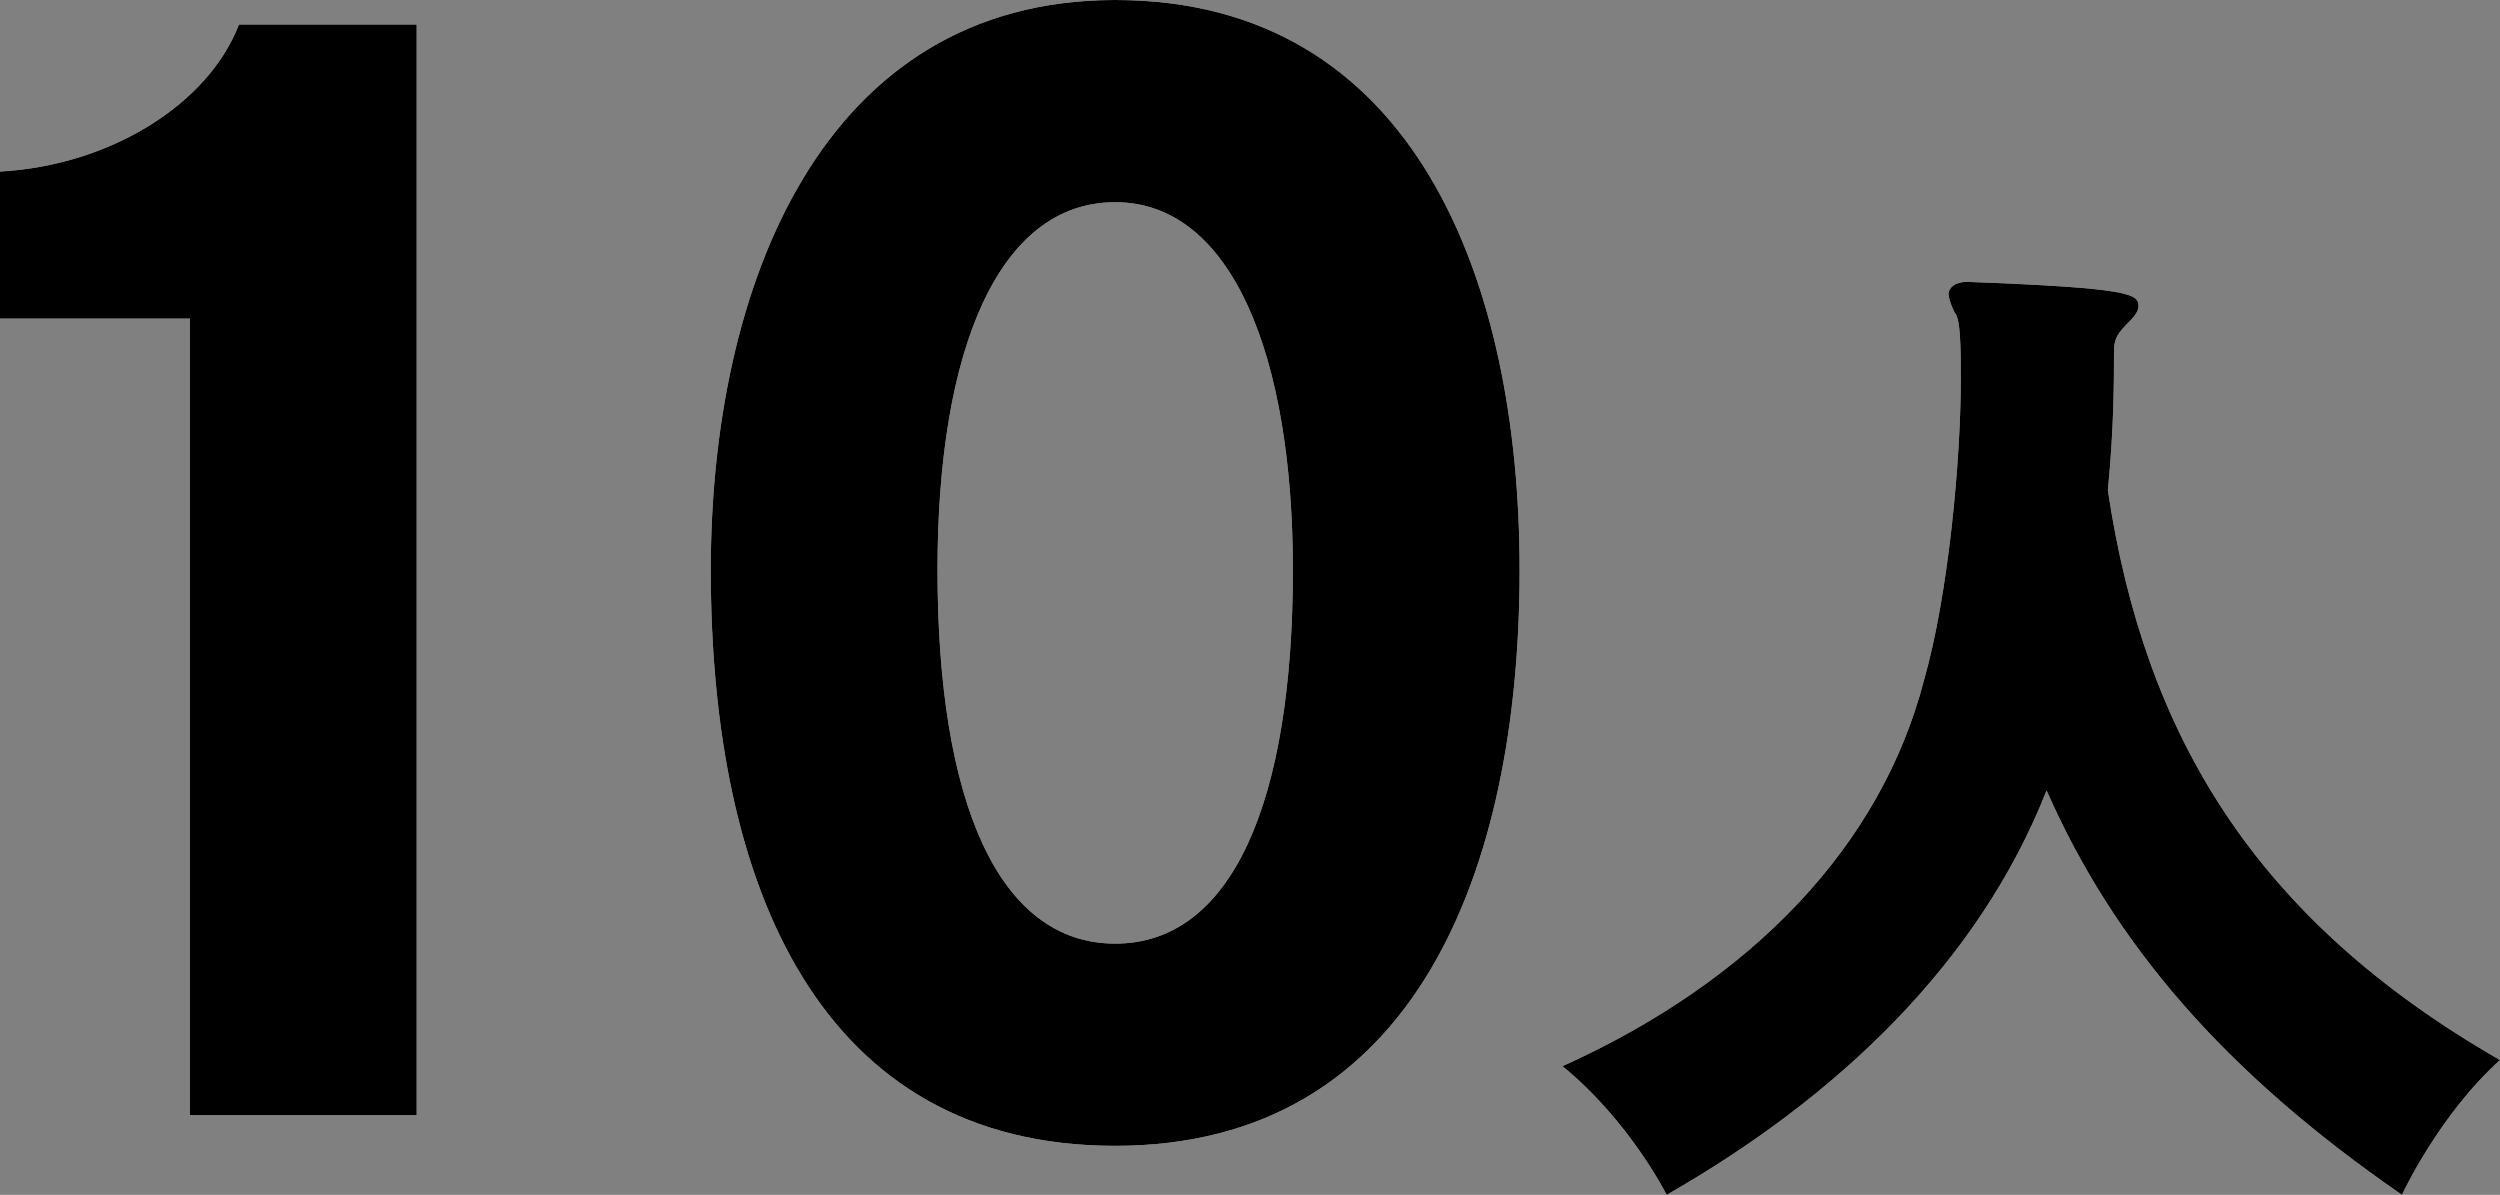
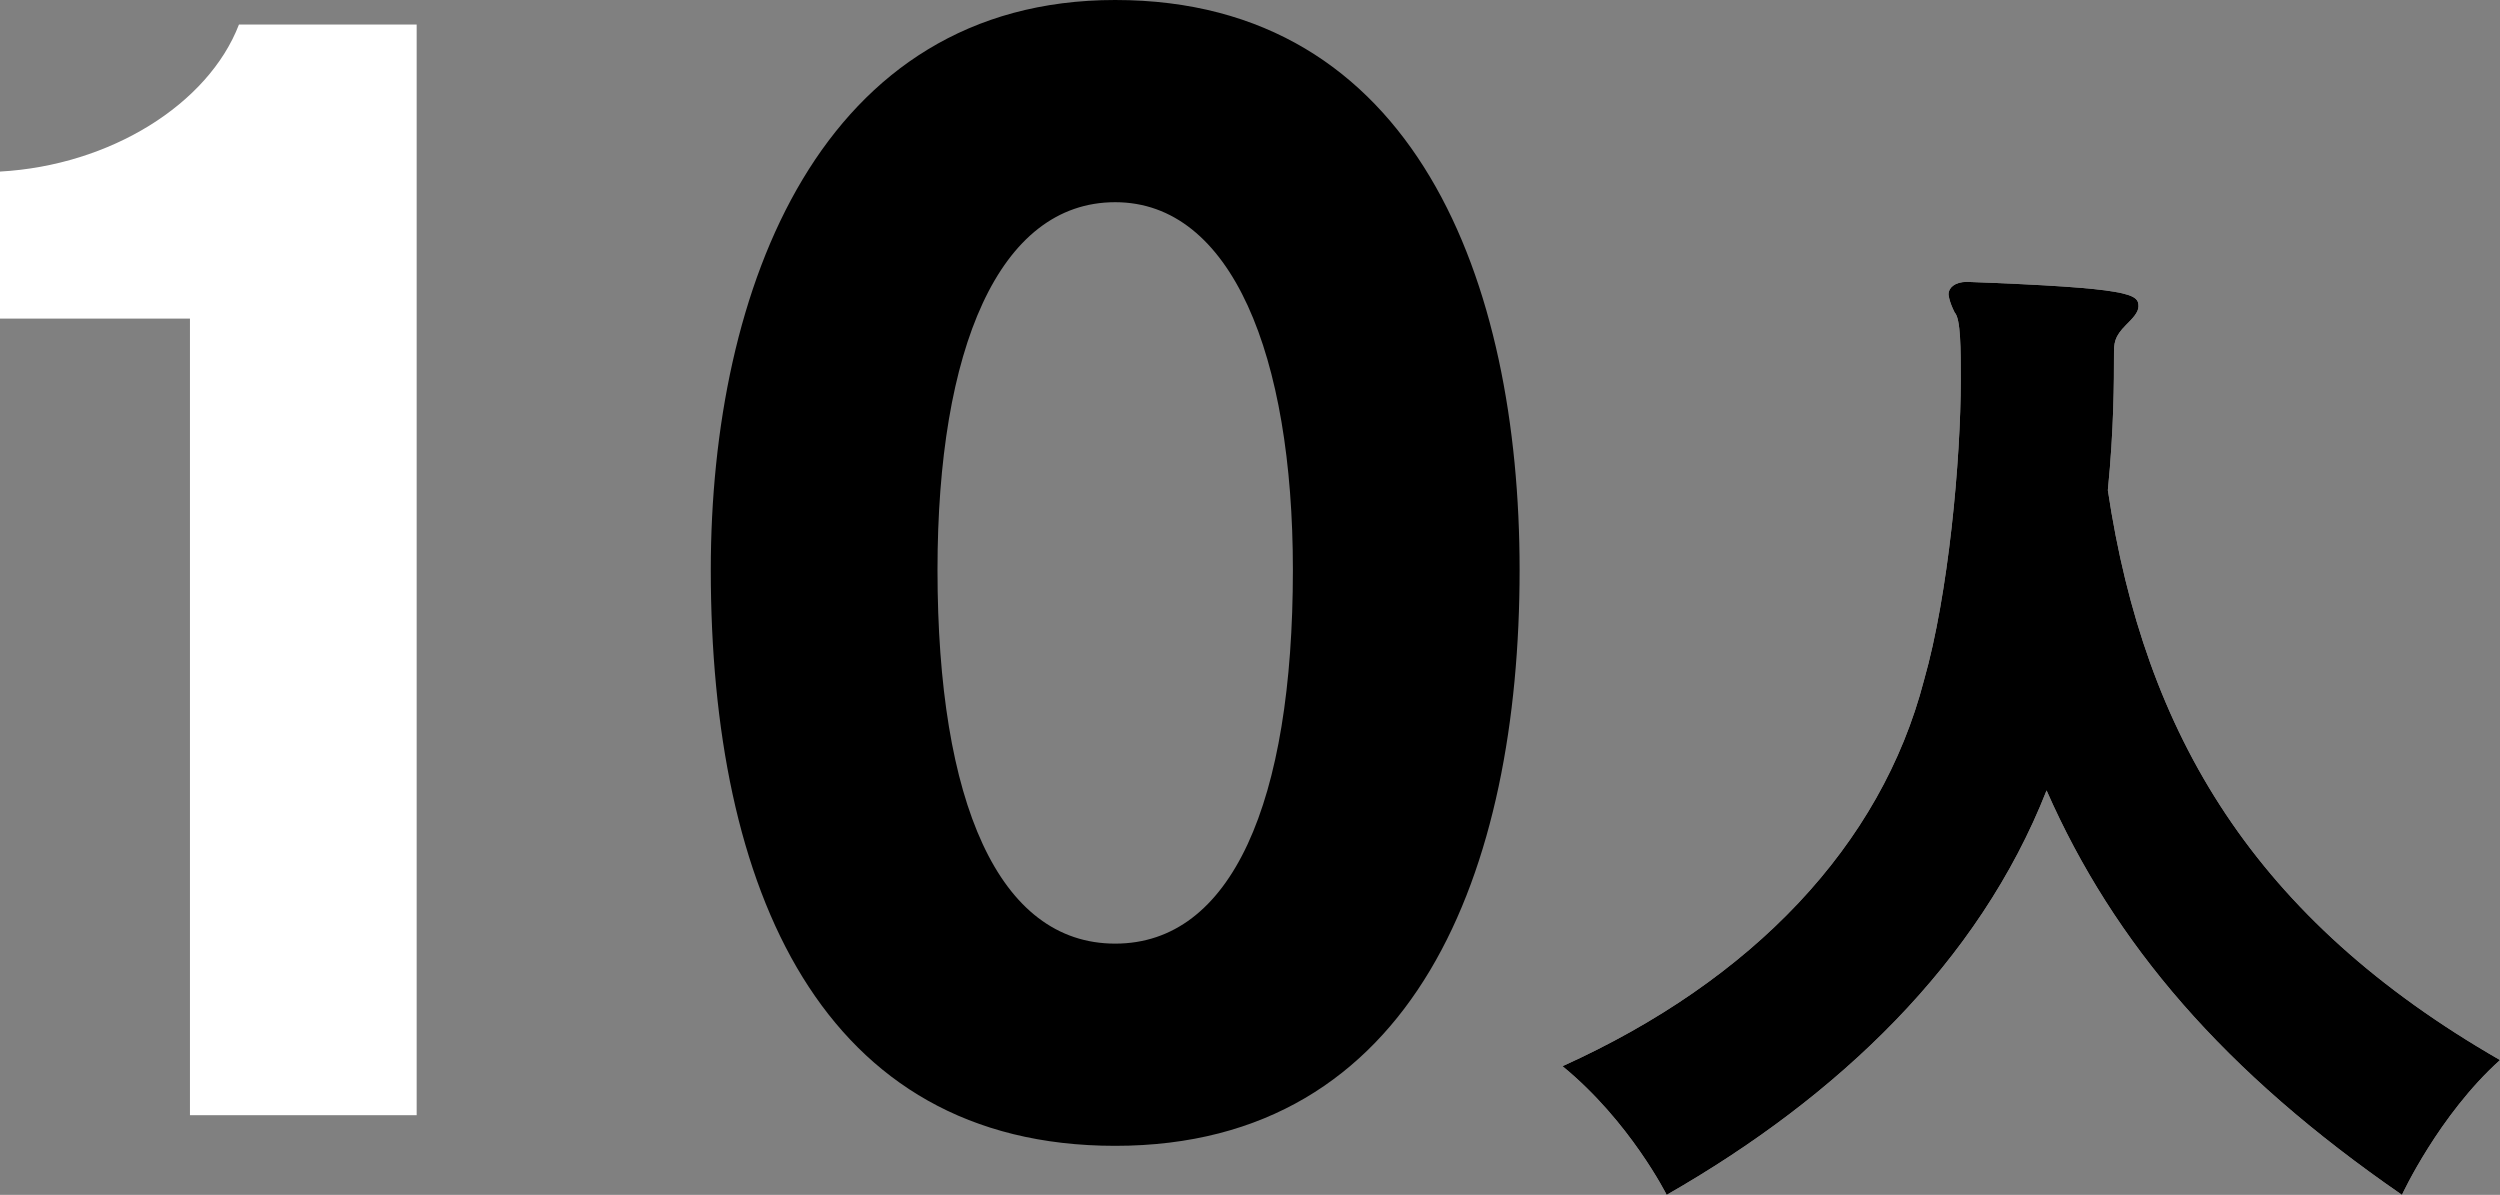
<svg xmlns="http://www.w3.org/2000/svg" version="1.1" id="レイヤー_1" x="0px" y="0px" viewBox="0 0 40.8 19.5" style="enable-background:new 0 0 40.8 19.5;" xml:space="preserve">
  <rect x="0" y="0" width="40.8" height="19.5" fill="#808080" stroke="none" />
  <style type="text/css">
	.st0{fill:#FFFFFF;}
</style>
  <g>
    <g>
      <path class="st0" d="M3.1,18.2v-13H0V2.8c1.8-0.1,3.4-1.1,3.9-2.4h2.9v17.8H3.1z" />
-       <path class="st0" d="M11.6,9.3c0-4.6,1.8-9.3,6.6-9.3c4.9,0,6.6,4.6,6.6,9.3c0,4.9-1.7,9.4-6.6,9.4C13.4,18.7,11.6,14.5,11.6,9.3z     M21.1,9.3c0-3.5-1-6-2.9-6c-1.9,0-2.9,2.4-2.9,6c0,3.8,1,6.1,2.9,6.1C20.1,15.4,21.1,13.1,21.1,9.3z" />
      <path class="st0" d="M32.1,4.6c2.7,0.1,2.8,0.2,2.8,0.4c0,0.1-0.1,0.2-0.2,0.3c-0.2,0.2-0.2,0.3-0.2,0.5c0,0.4,0,1.2-0.1,2.2    c0.6,4,2.4,7,6.4,9.3c-1,0.9-1.6,2.2-1.6,2.2c-2.9-2-4.7-4.1-5.8-6.6c-1.1,2.8-3.4,5-6.2,6.6c0,0-0.6-1.2-1.7-2.1    c3.1-1.4,5.2-3.6,5.9-6.3C31.8,9.7,32,7.5,32,6.2c0-0.5,0-1-0.1-1.1c-0.1-0.2-0.1-0.3-0.1-0.3C31.8,4.7,31.9,4.6,32.1,4.6    L32.1,4.6z" />
    </g>
    <g>
-       <path d="M3.1,18.2v-13H0V2.8c1.8-0.1,3.4-1.1,3.9-2.4h2.9v17.8H3.1z" />
      <path d="M11.6,9.3c0-4.6,1.8-9.3,6.6-9.3c4.9,0,6.6,4.6,6.6,9.3c0,4.9-1.7,9.4-6.6,9.4C13.4,18.7,11.6,14.5,11.6,9.3z M21.1,9.3    c0-3.5-1-6-2.9-6c-1.9,0-2.9,2.4-2.9,6c0,3.8,1,6.1,2.9,6.1C20.1,15.4,21.1,13.1,21.1,9.3z" />
      <path d="M32.1,4.6c2.7,0.1,2.8,0.2,2.8,0.4c0,0.1-0.1,0.2-0.2,0.3c-0.2,0.2-0.2,0.3-0.2,0.5c0,0.4,0,1.2-0.1,2.2    c0.6,4,2.4,7,6.4,9.3c-1,0.9-1.6,2.2-1.6,2.2c-2.9-2-4.7-4.1-5.8-6.6c-1.1,2.8-3.4,5-6.2,6.6c0,0-0.6-1.2-1.7-2.1    c3.1-1.4,5.2-3.6,5.9-6.3C31.8,9.7,32,7.5,32,6.2c0-0.5,0-1-0.1-1.1c-0.1-0.2-0.1-0.3-0.1-0.3C31.8,4.7,31.9,4.6,32.1,4.6    L32.1,4.6z" />
    </g>
  </g>
</svg>